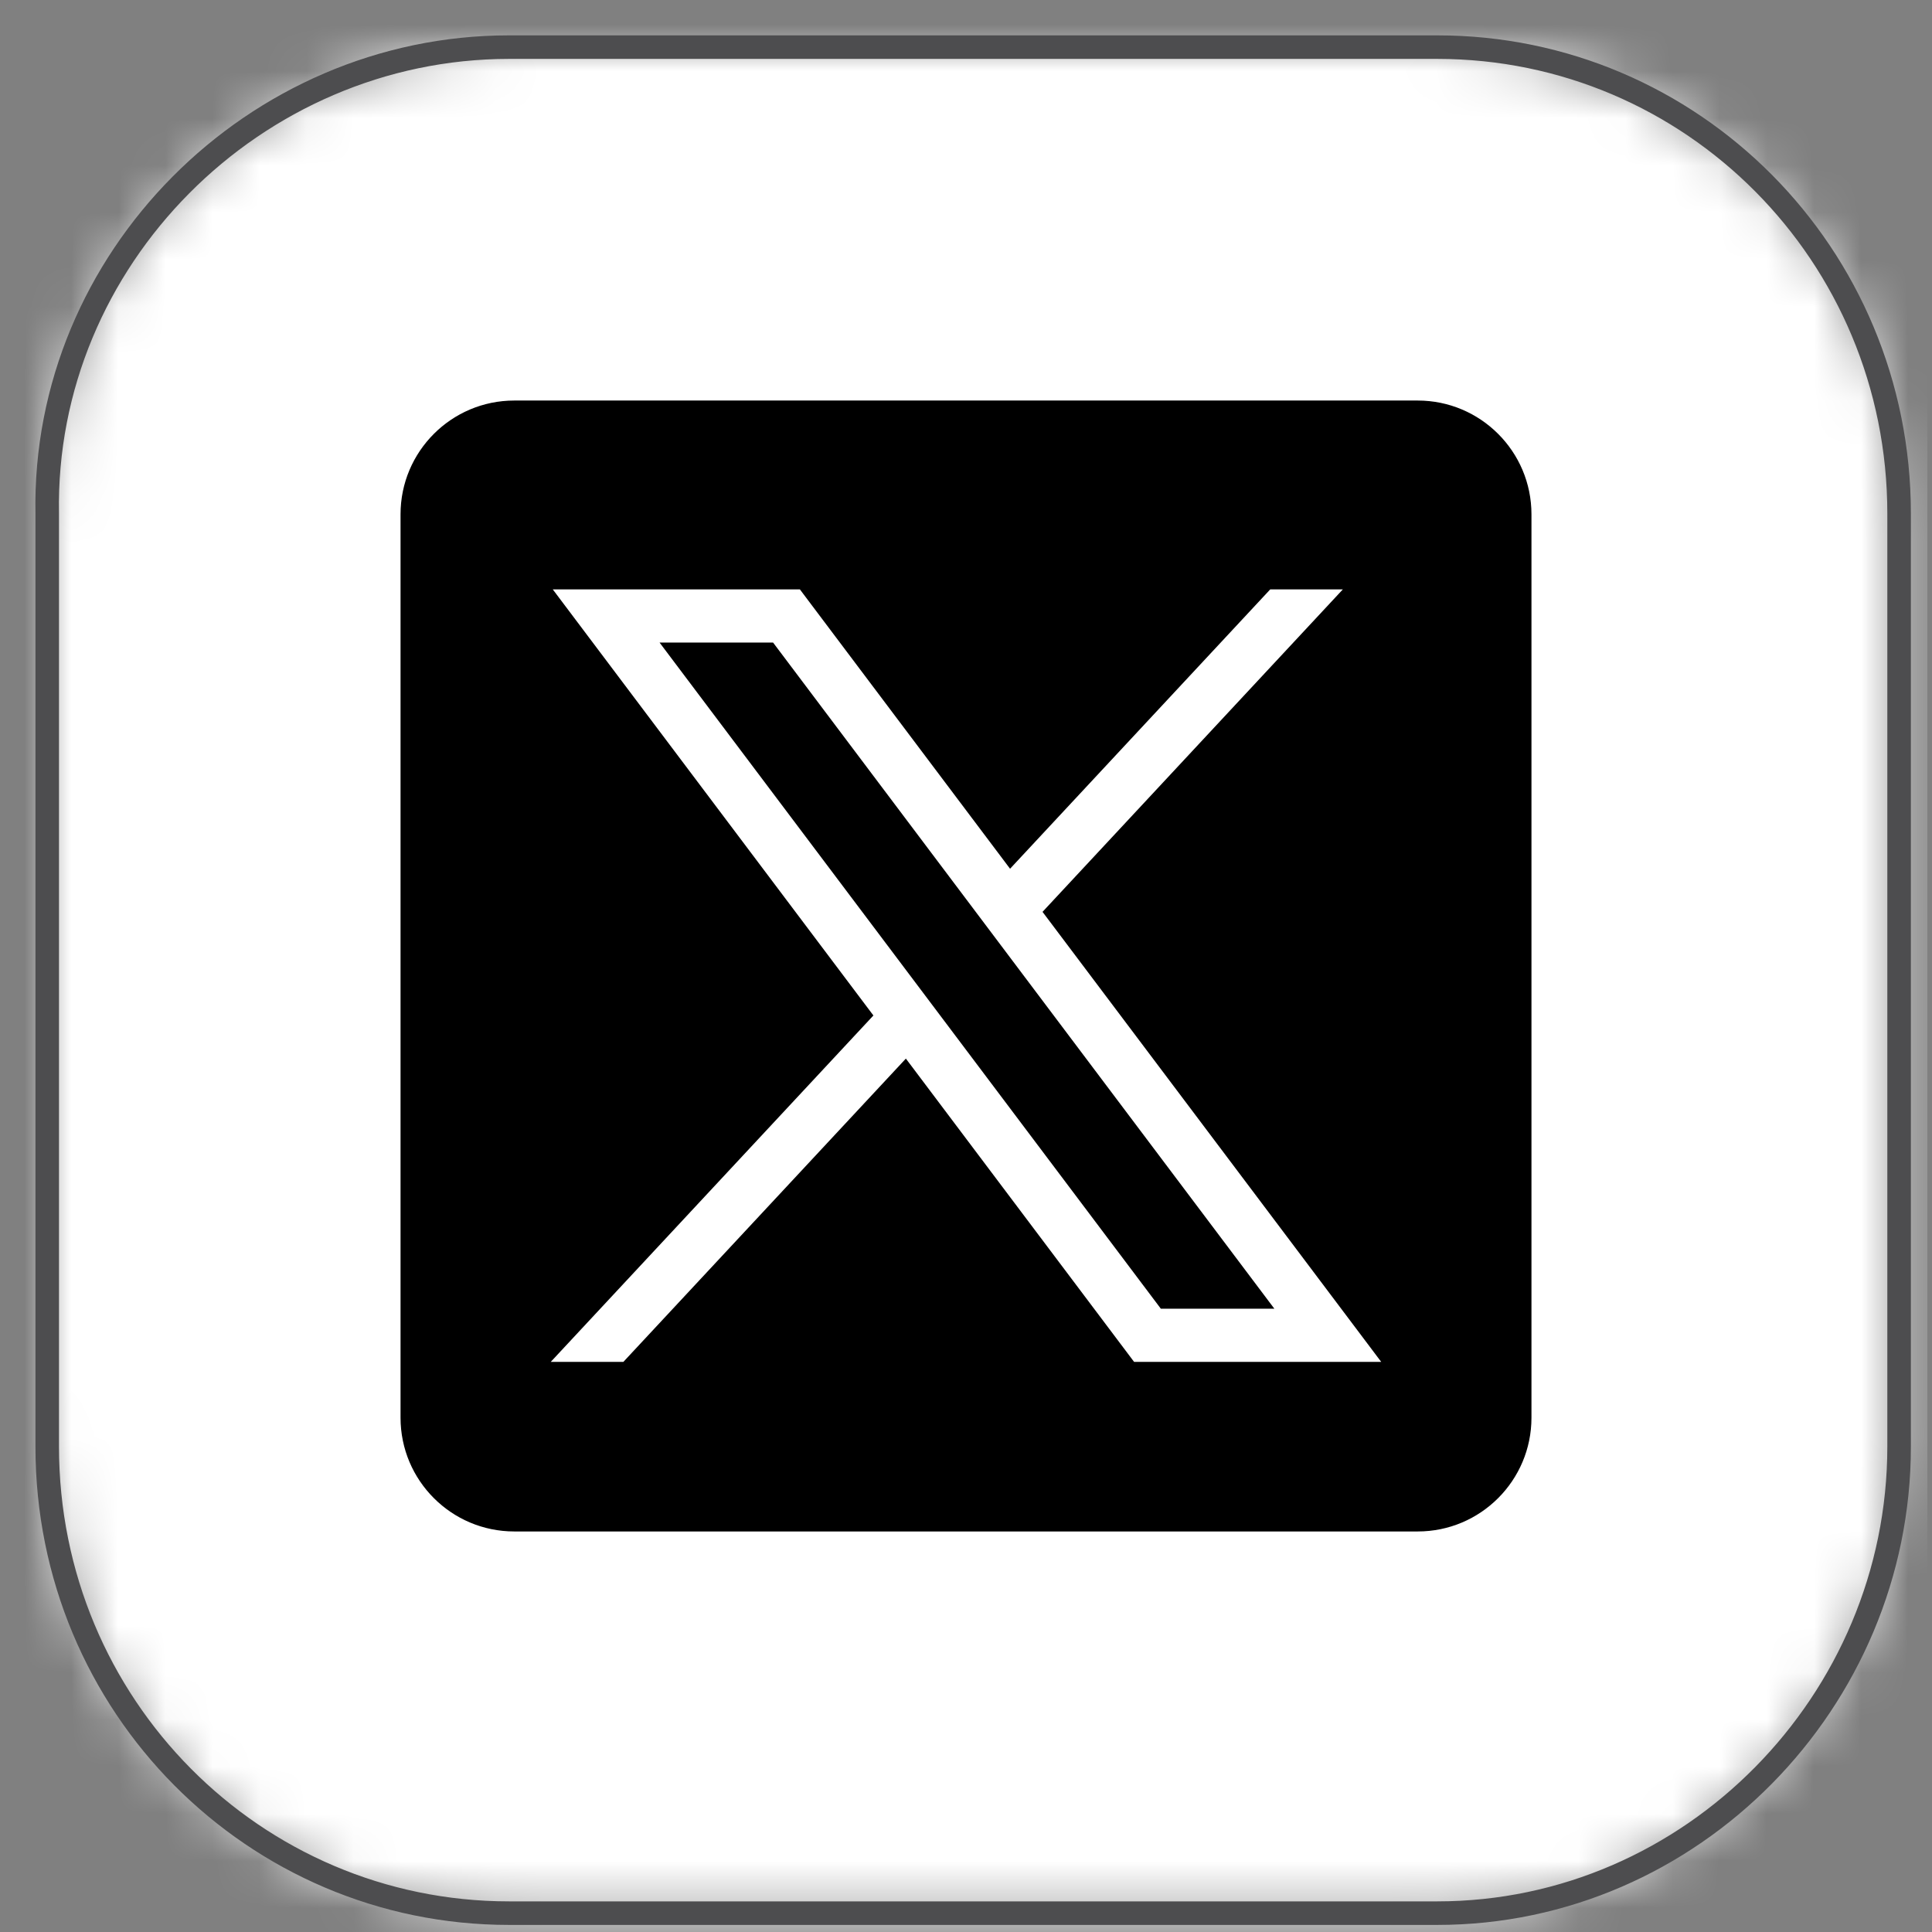
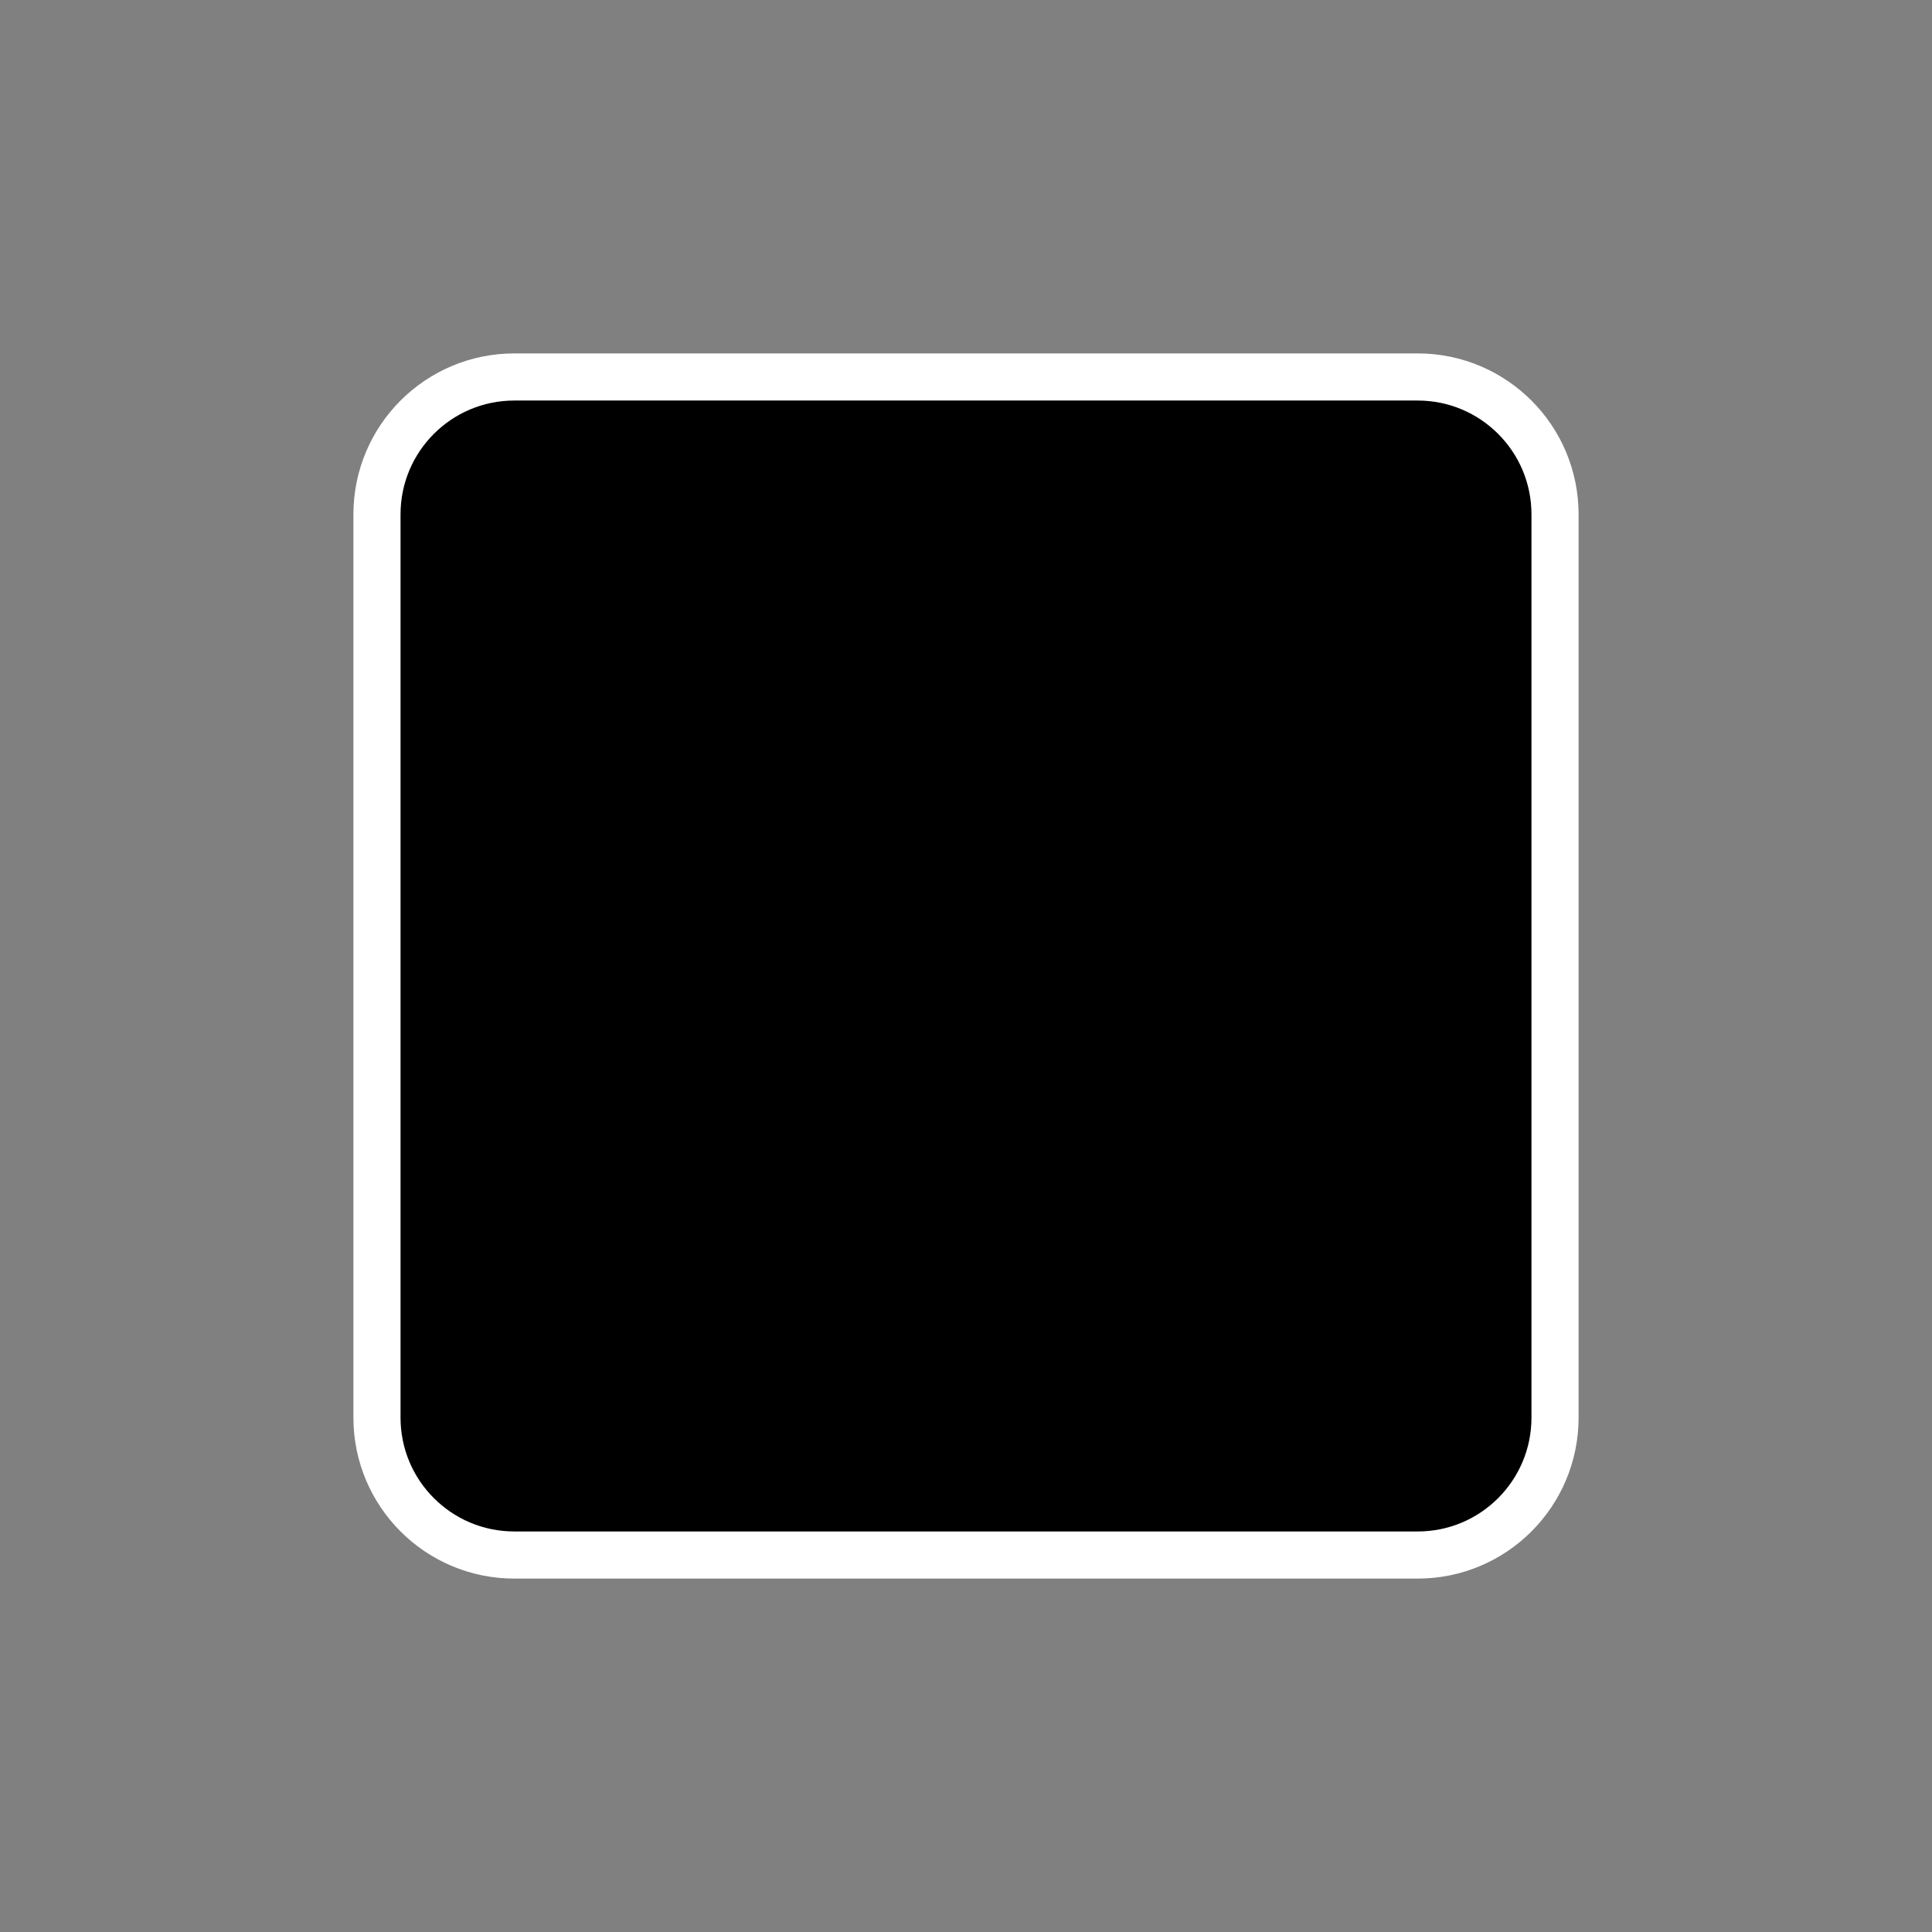
<svg xmlns="http://www.w3.org/2000/svg" xmlns:xlink="http://www.w3.org/1999/xlink" width="41px" height="41px" viewBox="0 0 41 41" version="1.1">
  <rect x="0" y="0" width="41" height="41" fill="#808080" stroke="none" />
  <title>Twitter-Icon-Mobile</title>
  <defs>
-     <path d="M9.802,7.21644966e-16 L29.502,7.21644966e-16 C34.902,7.21644966e-16 39.302,4.4 39.302,9.9 L39.302,29.7 C39.302,35.1 34.902,39.6 29.502,39.6 L9.802,39.6 C4.402,39.6 0.002,35.2 0.002,29.7 L0.002,9.9 C-0.098,4.5 4.402,7.21644966e-16 9.802,7.21644966e-16 Z" id="path-1" />
-     <rect id="path-3" x="0" y="0" width="314.6" height="1395.7" />
+     <path d="M9.802,7.21644966e-16 C34.902,7.21644966e-16 39.302,4.4 39.302,9.9 L39.302,29.7 C39.302,35.1 34.902,39.6 29.502,39.6 L9.802,39.6 C4.402,39.6 0.002,35.2 0.002,29.7 L0.002,9.9 C-0.098,4.5 4.402,7.21644966e-16 9.802,7.21644966e-16 Z" id="path-1" />
  </defs>
  <g id="Insights---DIG-46" stroke="none" stroke-width="1" fill="none" fill-rule="evenodd">
    <g id="Insights-Webinar-Disclsoure-Collaped" transform="translate(-442, -1049)">
      <g id="Twitter-Icon-Mobile" transform="translate(443, 1050)">
        <g id="Clipped" transform="translate(0, 0)">
          <mask id="mask-2" fill="white">
            <use xlink:href="#path-1" />
          </mask>
          <g id="SVGID_1_" />
          <g mask="url(#mask-2)">
            <g transform="translate(-75.398, -272.5)">
              <mask id="mask-4" fill="white">
                <use xlink:href="#path-3" />
              </mask>
              <g id="SVGID_00000172414533526060910930000016343434375827846032_" stroke="none" fill="none" />
-               <rect id="Rectangle" stroke="none" fill="#FFFFFF" fill-rule="nonzero" mask="url(#mask-4)" x="74.7" y="271.9" width="40.6" height="40.8" />
            </g>
          </g>
        </g>
-         <path d="M9.802,0 L29.502,0 C34.902,0 39.302,4.4 39.302,9.9 L39.302,29.7 C39.302,35.1 34.902,39.6 29.502,39.6 L9.802,39.6 C4.402,39.6 0.002,35.2 0.002,29.7 L0.002,9.9 C-0.098,4.5 4.402,0 9.802,0 Z" id="Path" stroke="#4D4D4F" stroke-width="0.5" />
        <g id="X-Icon" transform="translate(7, 7)" fill-rule="nonzero">
          <path d="M22.086,25 L2.915,25 C1.305,25 0,23.695 0,22.085 L0,2.915 C0,1.305 1.305,0 2.915,0 L22.085,0 C23.695,0 25,1.305 25,2.915 L25,22.085 C25,23.695 23.695,25 22.086,25 Z" id="Path" stroke="#FFFFFF" fill="#000000" />
          <g id="layer1" transform="translate(3.688, 4.508)" fill="#FFFFFF">
-             <path d="M0.043,0 L6.847,9.042 L0,16.393 L1.541,16.393 L7.536,9.957 L12.379,16.393 L17.623,16.393 L10.436,6.843 L16.809,0 L15.268,0 L9.747,5.928 L5.287,0 L0.043,0 Z M2.309,1.128 L4.718,1.128 L15.356,15.265 L12.947,15.265 L2.309,1.128 Z" id="path1009" />
-           </g>
+             </g>
        </g>
      </g>
    </g>
  </g>
</svg>